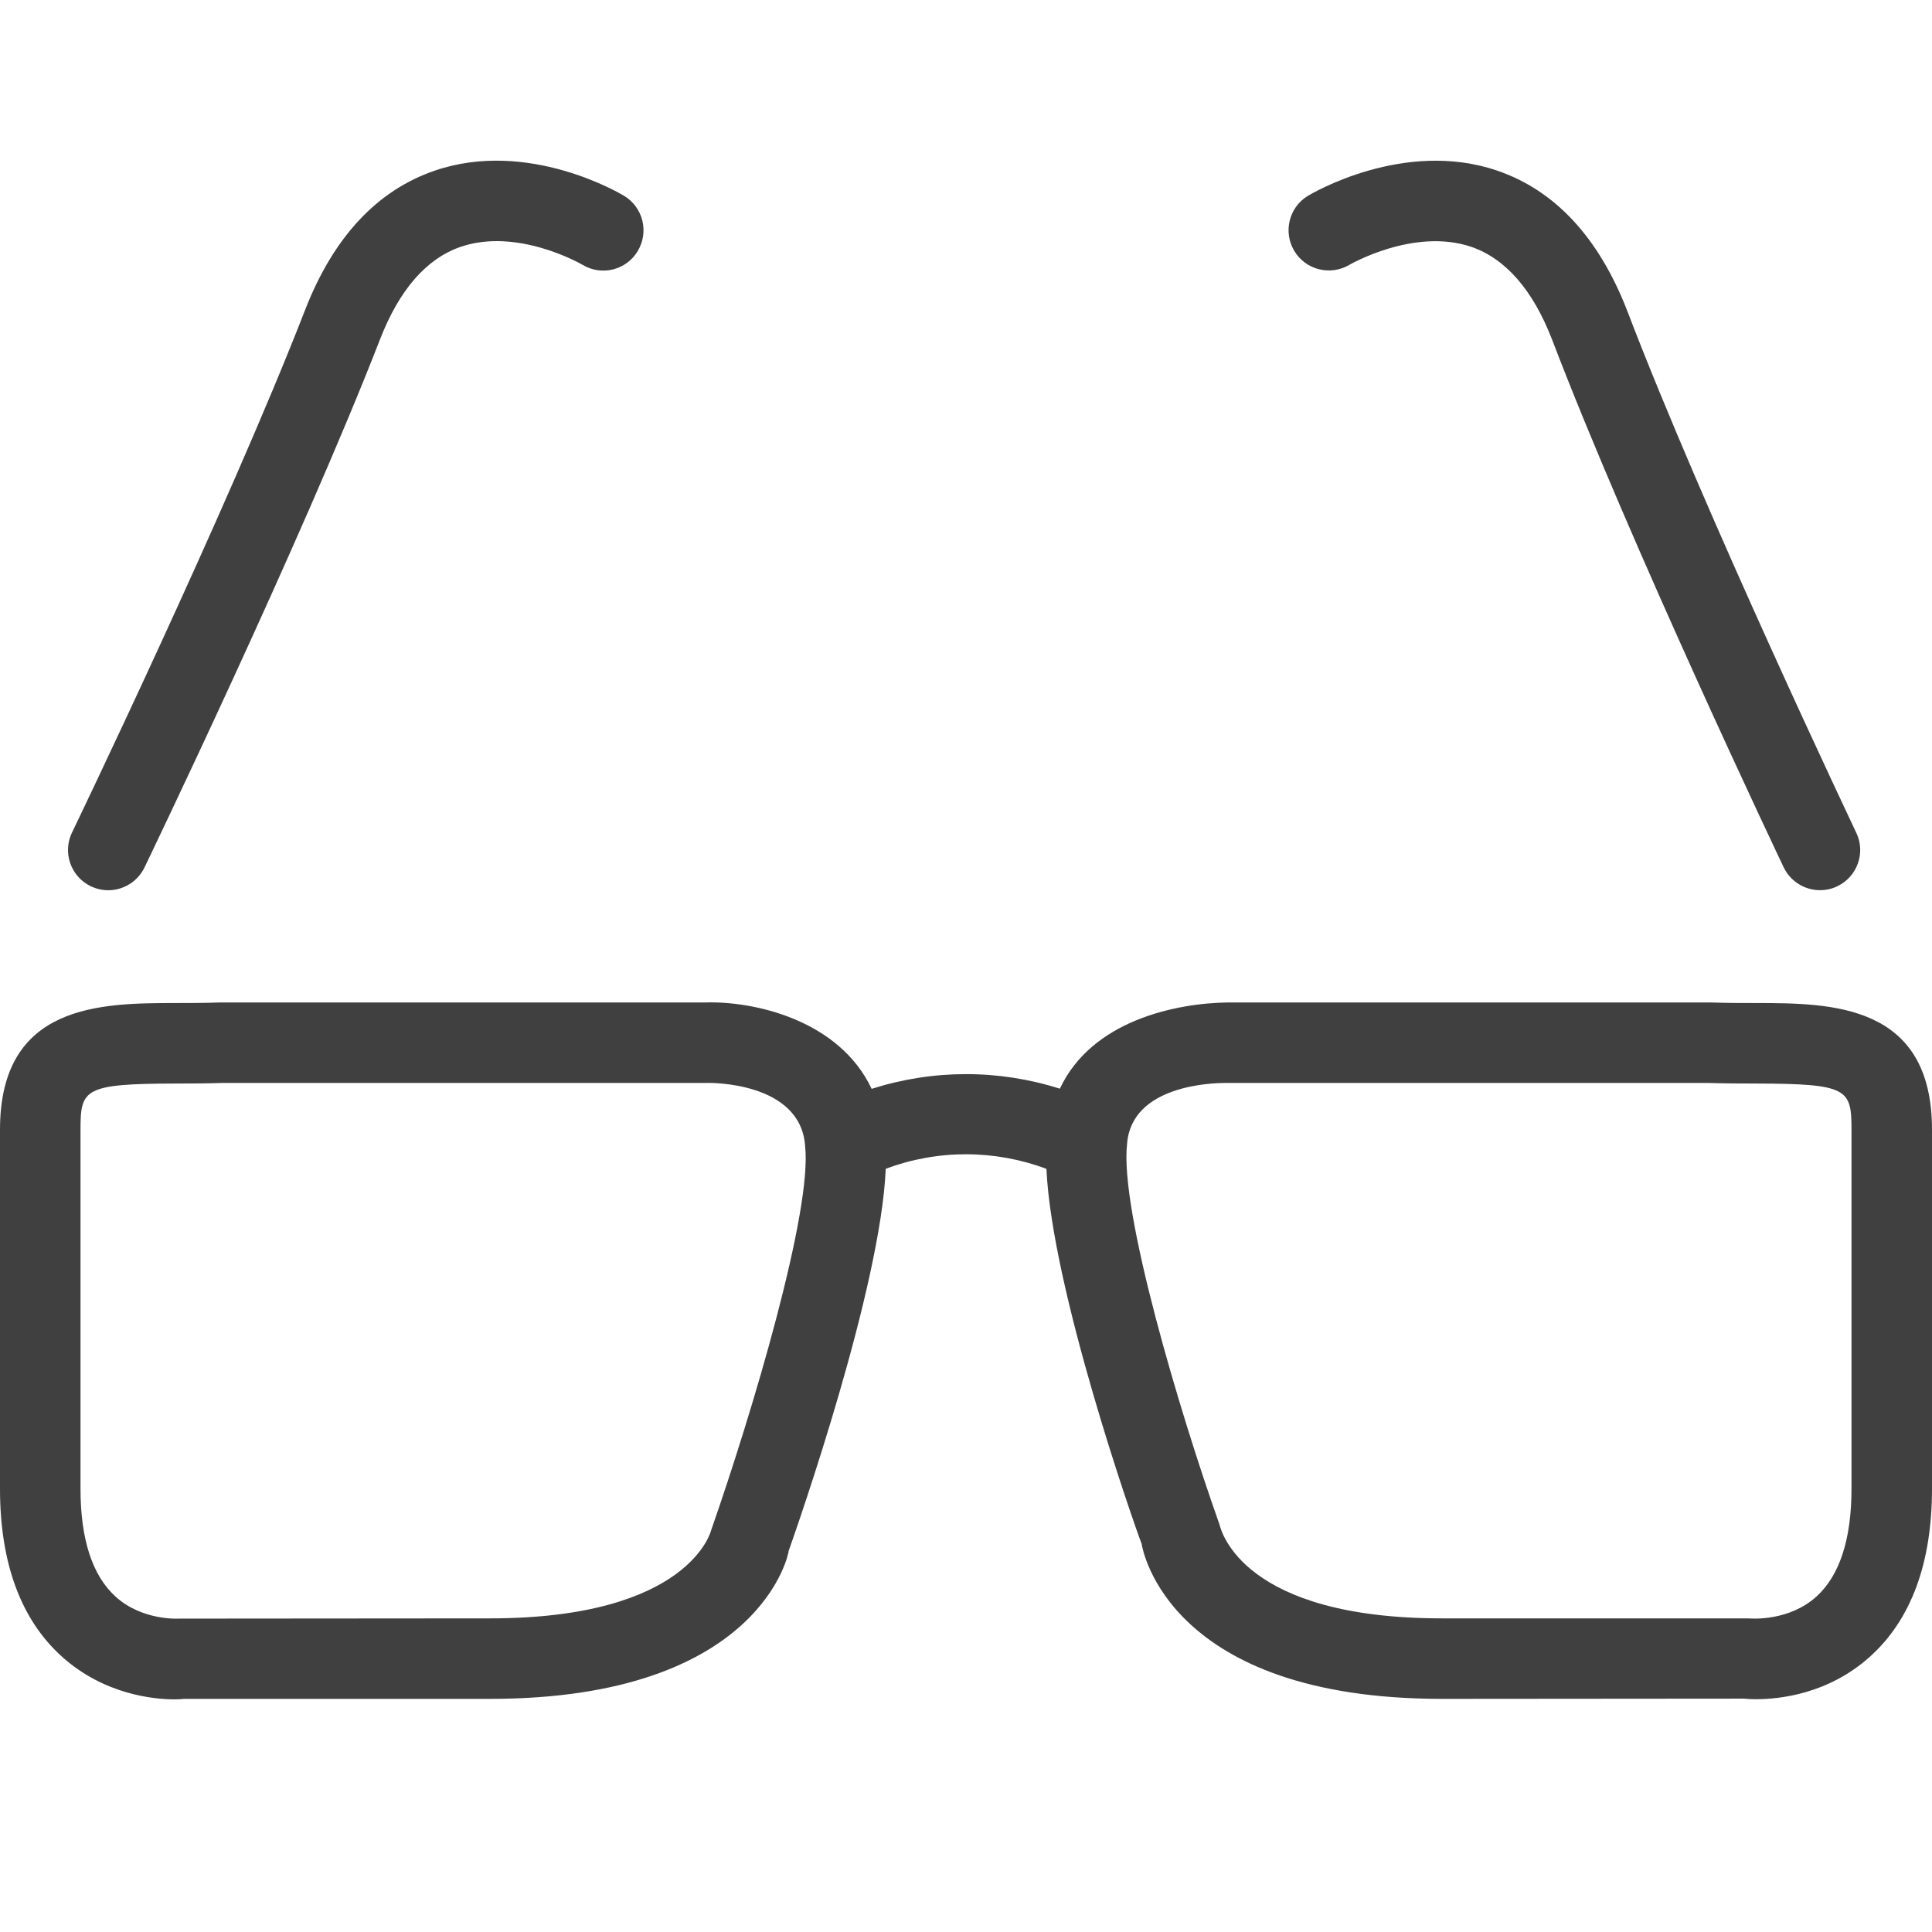
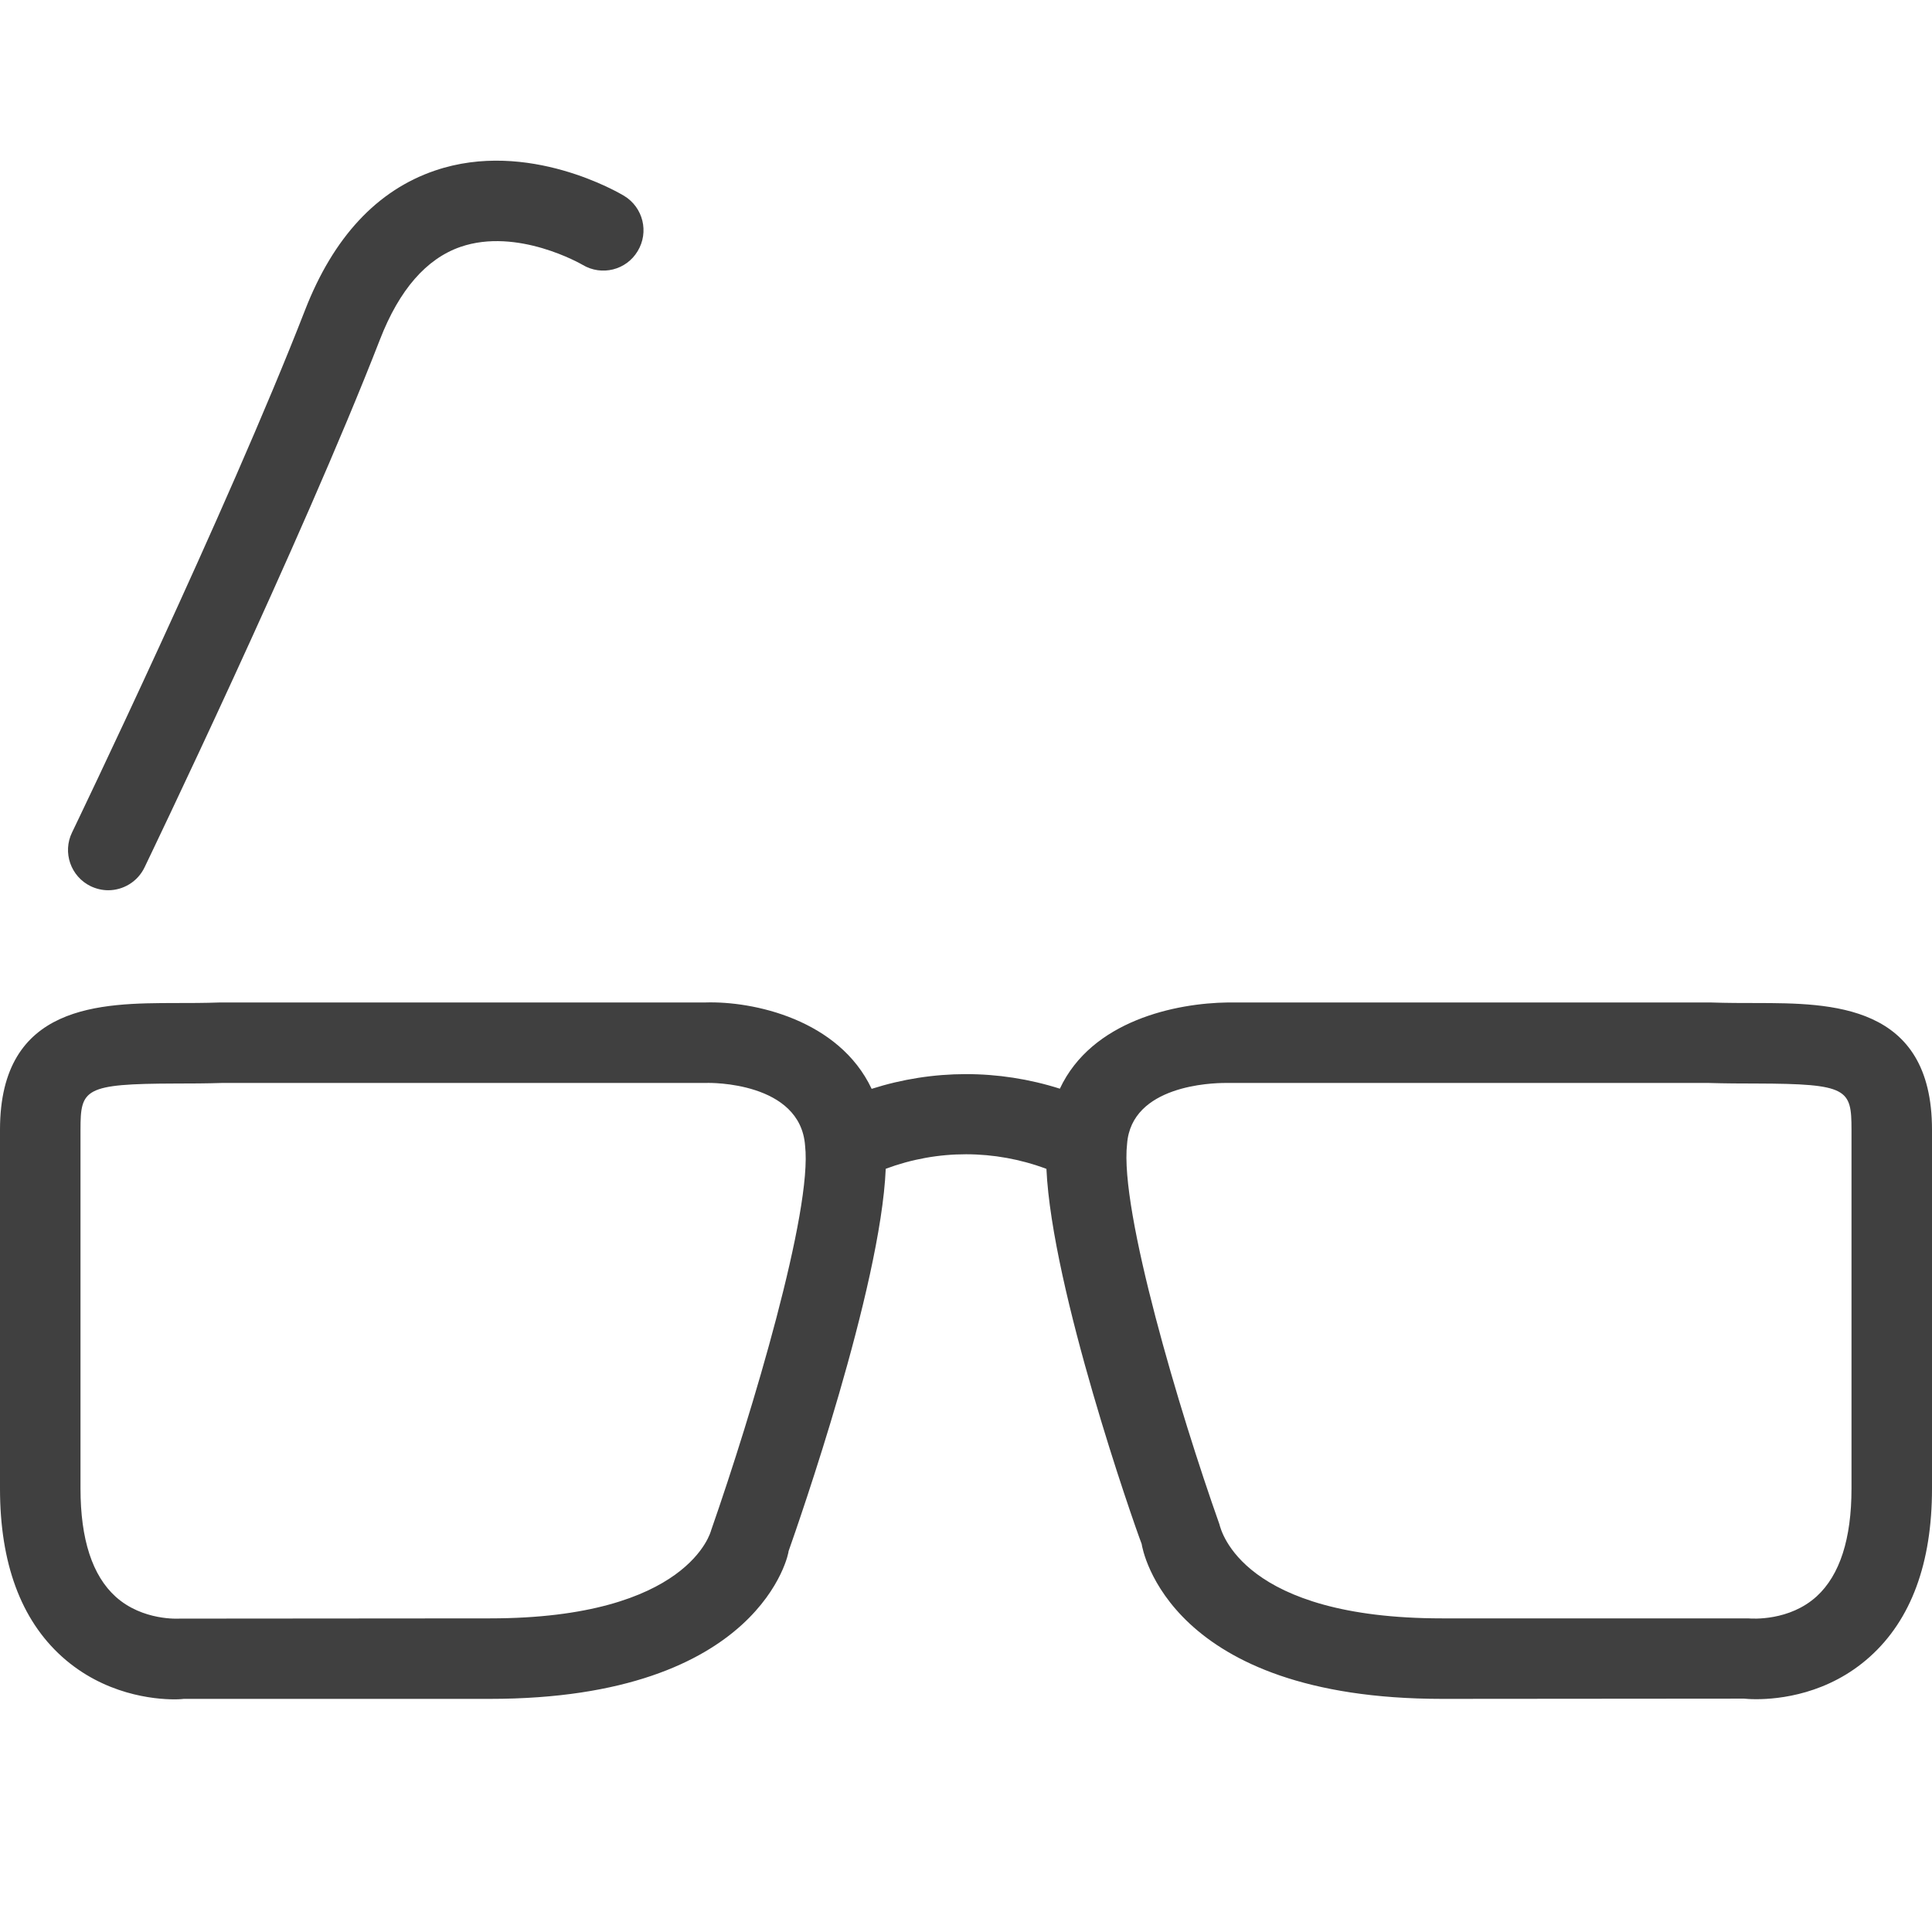
<svg xmlns="http://www.w3.org/2000/svg" width="24" height="24" viewBox="0 0 24 24" fill="none">
-   <path d="M16.763 3.29C16.77 3.285 17.569 2.824 18.279 3.067C18.703 3.214 19.04 3.6 19.278 4.212C20.259 6.783 22.138 10.734 22.157 10.773C22.243 10.953 22.422 11.058 22.608 11.058C22.681 11.058 22.754 11.043 22.823 11.01C23.072 10.891 23.179 10.593 23.059 10.344C23.041 10.304 21.179 6.389 20.211 3.853C19.858 2.947 19.315 2.364 18.597 2.119C17.44 1.725 16.295 2.404 16.247 2.433C16.012 2.575 15.937 2.881 16.078 3.117C16.218 3.352 16.524 3.43 16.763 3.29Z" fill="#404040" />
  <path d="M21.822 12.46C21.645 12.46 21.459 12.46 21.247 12.453H15.254C14.61 12.461 13.563 12.676 13.166 13.524C12.403 13.282 11.591 13.283 10.828 13.526C10.421 12.665 9.36 12.434 8.761 12.453H2.734C2.541 12.46 2.355 12.46 2.178 12.46C1.259 12.462 0 12.465 0 14.033V18.492C0 19.417 0.259 20.119 0.769 20.579C1.294 21.052 1.913 21.11 2.167 21.11C2.234 21.11 2.276 21.105 2.284 21.104H6.086C9.469 21.104 9.804 19.269 9.796 19.269C9.922 18.912 10.94 15.996 11.003 14.519C11.648 14.278 12.354 14.279 12.999 14.52C13.068 16.017 14.077 18.905 14.182 19.179C14.194 19.257 14.521 21.104 17.914 21.104L21.664 21.101C21.685 21.103 21.738 21.108 21.817 21.108C22.102 21.108 22.712 21.046 23.23 20.579C23.741 20.119 24 19.417 24 18.492V14.033C24 12.465 22.741 12.462 21.822 12.46ZM8.834 19.01C8.831 19.021 8.561 20.104 6.086 20.104L2.231 20.107C2.225 20.107 1.774 20.138 1.438 19.836C1.147 19.574 1 19.122 1 18.492V14.033C1 13.528 1.044 13.463 2.18 13.46C2.368 13.46 2.566 13.459 2.753 13.453H8.773C8.822 13.449 9.942 13.438 10.001 14.231C10.094 15.035 9.346 17.543 8.834 19.01ZM23 18.492C23 19.116 22.855 19.566 22.569 19.829C22.23 20.139 21.768 20.109 21.717 20.104H17.914C15.44 20.104 15.17 19.021 15.148 18.935C14.654 17.542 13.906 15.035 14.001 14.21C14.055 13.481 15.056 13.453 15.219 13.453H21.229C21.434 13.459 21.632 13.46 21.82 13.46C22.956 13.463 23 13.528 23 14.033V18.492Z" fill="#404040" />
  <path d="M1.127 11.009C1.197 11.042 1.271 11.059 1.344 11.059C1.53 11.059 1.709 10.954 1.795 10.776C1.814 10.736 3.74 6.739 4.721 4.215C4.96 3.6 5.296 3.214 5.72 3.067C6.428 2.823 7.22 3.28 7.237 3.29C7.474 3.432 7.78 3.356 7.921 3.12C8.065 2.883 7.989 2.576 7.753 2.433C7.704 2.403 6.56 1.724 5.403 2.119C4.684 2.364 4.141 2.947 3.789 3.853C2.822 6.34 0.914 10.302 0.895 10.341C0.774 10.59 0.879 10.889 1.127 11.009Z" fill="#404040" />
</svg>